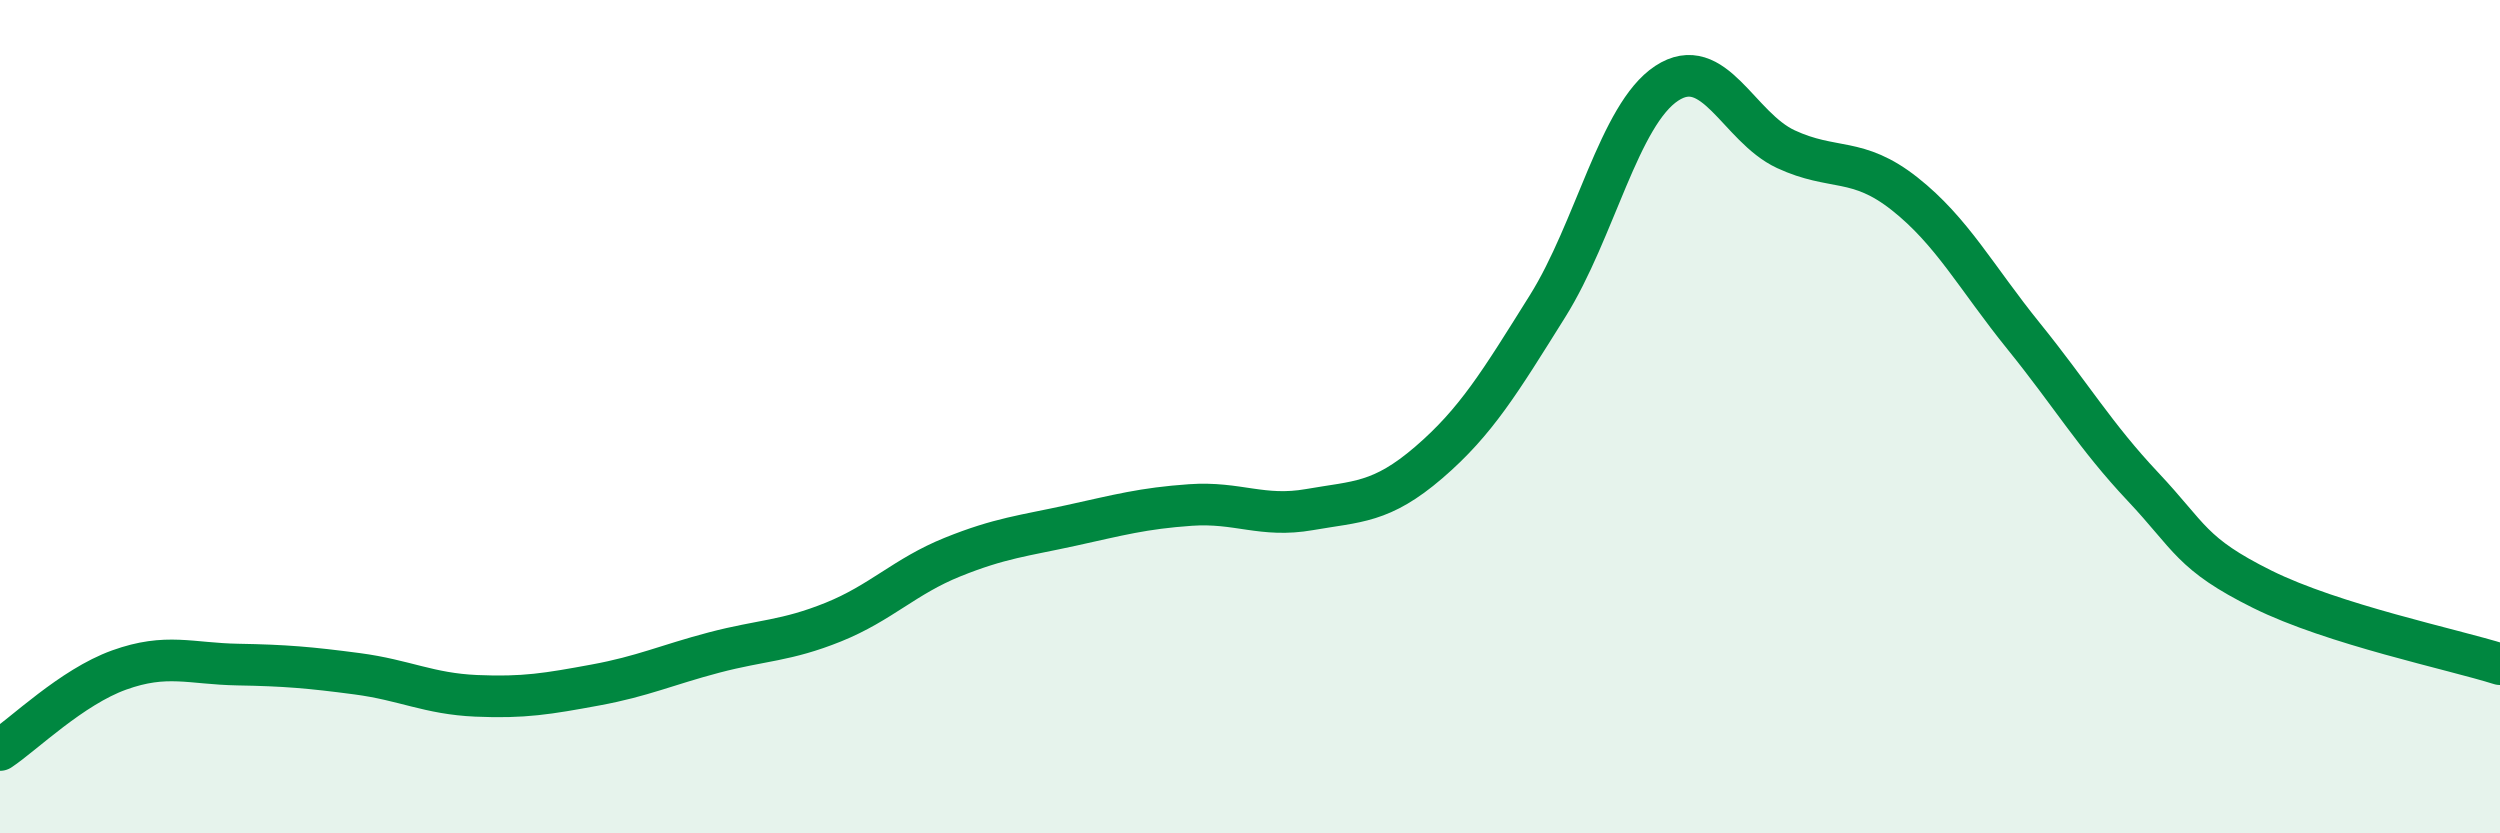
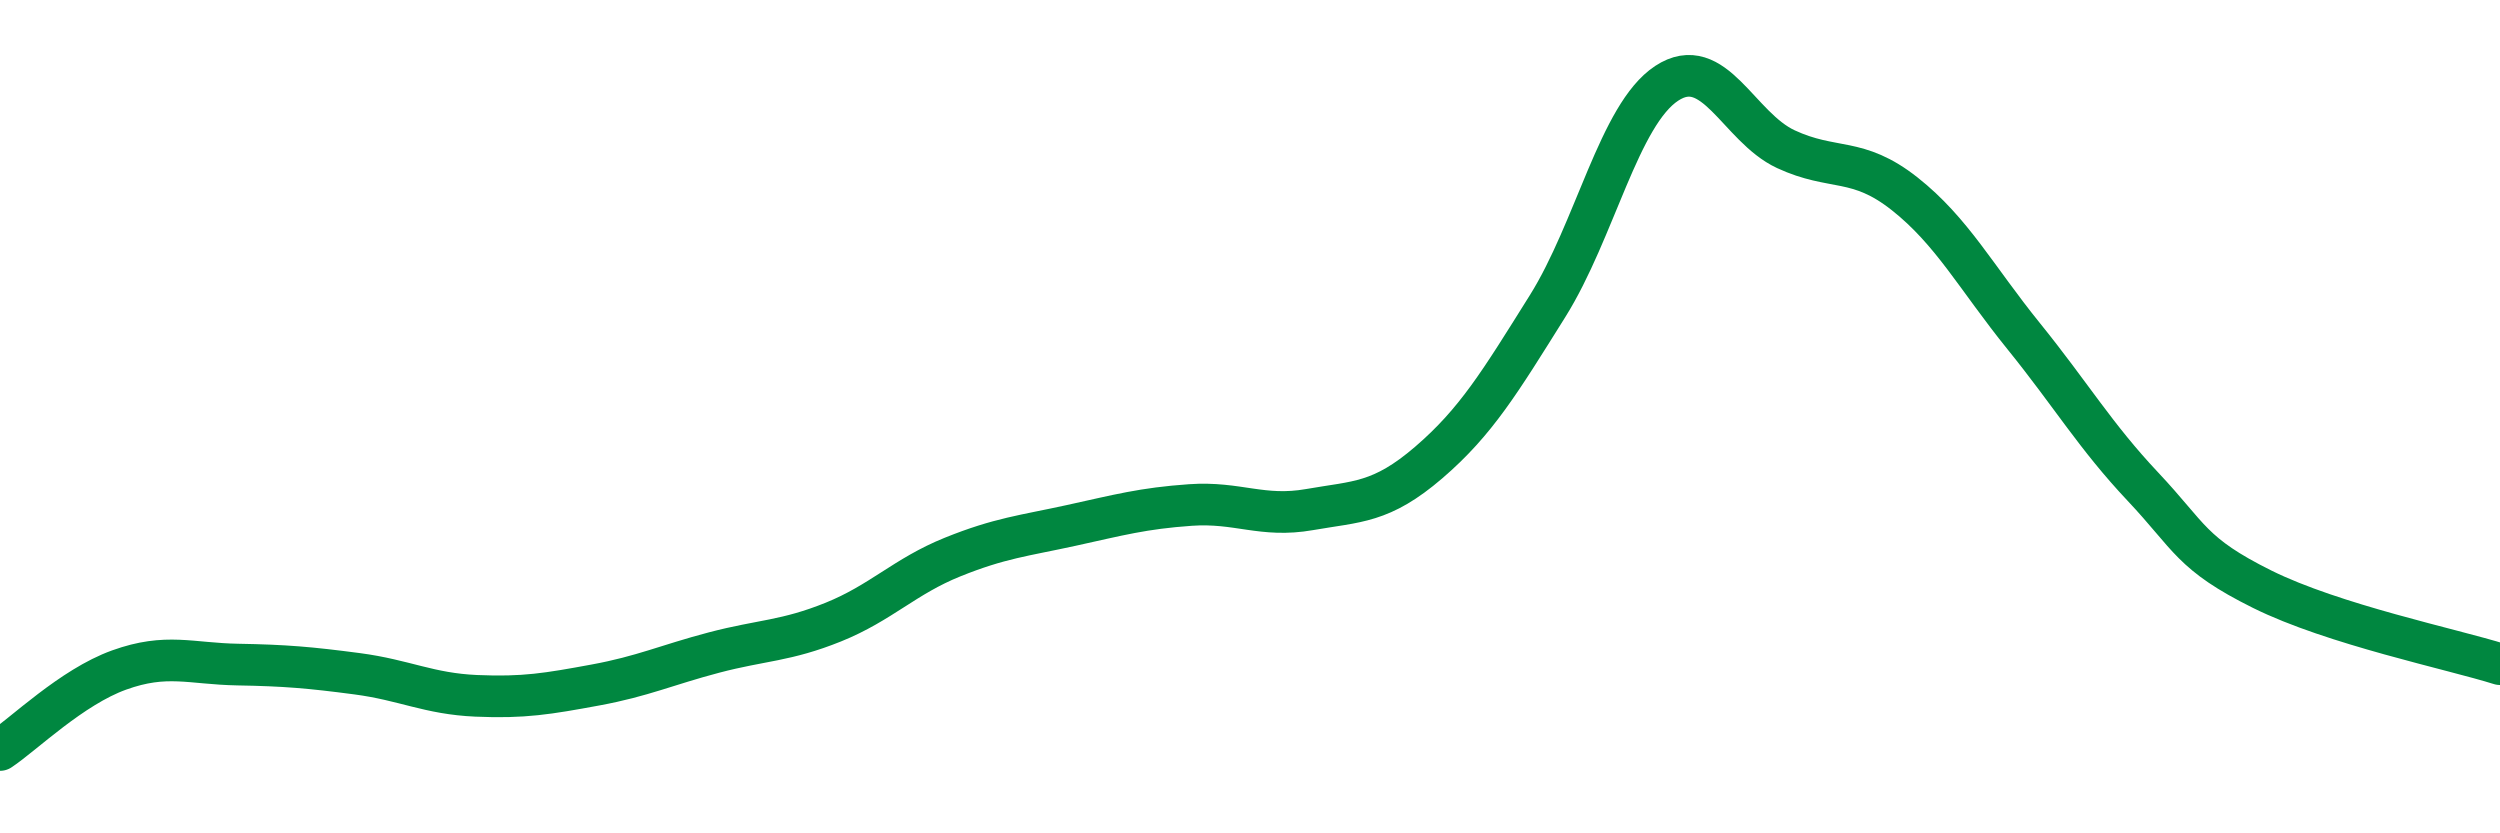
<svg xmlns="http://www.w3.org/2000/svg" width="60" height="20" viewBox="0 0 60 20">
-   <path d="M 0,18 C 0.57,17.62 1.72,16.49 2.86,16.08 C 4,15.67 4.57,15.93 5.71,15.95 C 6.85,15.97 7.43,16.02 8.57,16.17 C 9.71,16.32 10.29,16.65 11.43,16.7 C 12.57,16.75 13.15,16.65 14.29,16.44 C 15.43,16.23 16,15.96 17.14,15.66 C 18.28,15.36 18.86,15.39 20,14.93 C 21.14,14.47 21.72,13.83 22.86,13.37 C 24,12.91 24.57,12.86 25.71,12.61 C 26.85,12.36 27.43,12.2 28.57,12.12 C 29.71,12.04 30.29,12.43 31.43,12.23 C 32.57,12.03 33.15,12.08 34.29,11.1 C 35.43,10.12 36,9.17 37.14,7.35 C 38.28,5.53 38.86,2.75 40,2 C 41.14,1.25 41.72,3.05 42.86,3.58 C 44,4.11 44.57,3.75 45.71,4.65 C 46.85,5.55 47.43,6.66 48.57,8.07 C 49.71,9.48 50.29,10.47 51.43,11.68 C 52.57,12.89 52.58,13.29 54.29,14.14 C 56,14.99 58.86,15.58 60,15.94L60 20L0 20Z" fill="#008740" opacity="0.1" stroke-linecap="round" stroke-linejoin="round" />
  <path d="M 0,18 C 0.57,17.62 1.72,16.49 2.86,16.08 C 4,15.67 4.57,15.93 5.71,15.95 C 6.85,15.97 7.43,16.02 8.57,16.17 C 9.71,16.32 10.29,16.65 11.43,16.7 C 12.57,16.75 13.15,16.65 14.29,16.44 C 15.43,16.23 16,15.96 17.14,15.66 C 18.28,15.36 18.86,15.39 20,14.93 C 21.14,14.47 21.72,13.83 22.86,13.37 C 24,12.91 24.57,12.86 25.71,12.61 C 26.85,12.36 27.43,12.2 28.57,12.12 C 29.71,12.04 30.29,12.43 31.43,12.23 C 32.57,12.03 33.15,12.08 34.29,11.1 C 35.43,10.12 36,9.17 37.14,7.35 C 38.28,5.53 38.86,2.75 40,2 C 41.14,1.25 41.72,3.05 42.86,3.58 C 44,4.11 44.57,3.75 45.71,4.65 C 46.85,5.55 47.43,6.66 48.57,8.07 C 49.71,9.48 50.29,10.47 51.43,11.68 C 52.57,12.89 52.58,13.29 54.29,14.14 C 56,14.99 58.86,15.58 60,15.94" stroke="#008740" stroke-width="1" fill="none" stroke-linecap="round" stroke-linejoin="round" />
</svg>